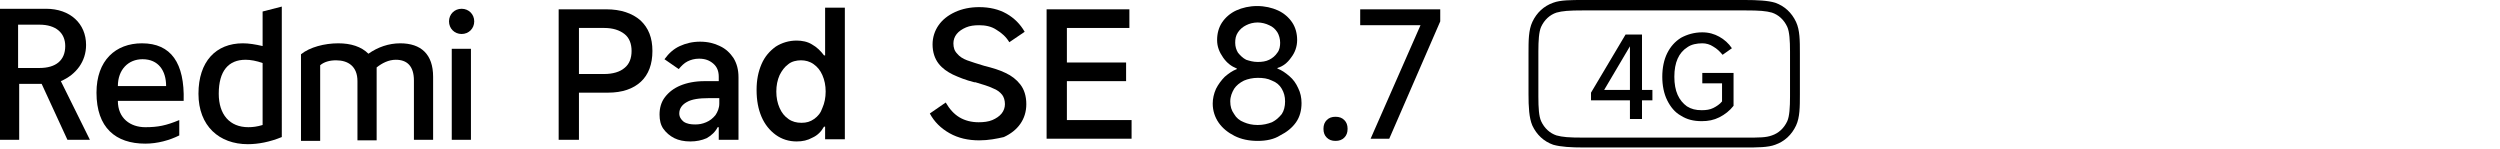
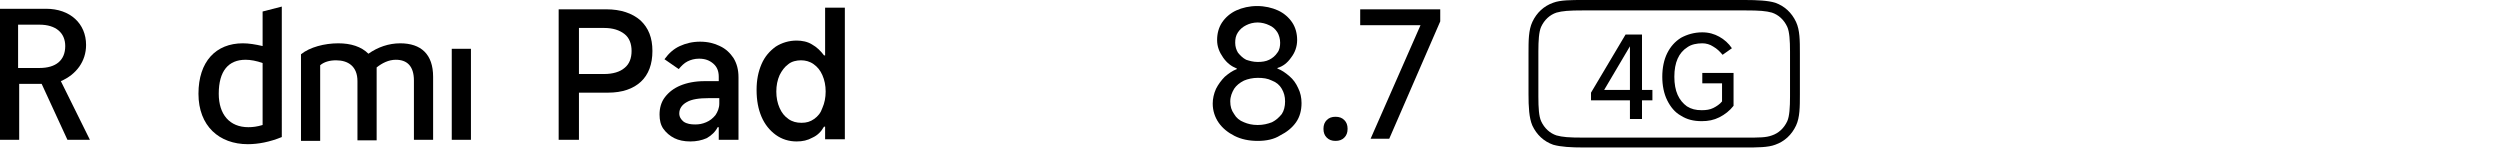
<svg xmlns="http://www.w3.org/2000/svg" id="a" width="456" height="27.1" viewBox="0 0 456 27.1">
  <path d="m327.6,4c-.8-1.7-2.1-2.9-3.8-3.5-1.3-.4-3.3-.5-5.5-.5h-29.5c-2.2,0-4.2,0-5.5.5-1.7.6-3,1.8-3.8,3.5-.7,1.5-.7,3.4-.7,5.7v7.5c0,2.3.1,4.3.7,5.7.8,1.7,2.1,2.9,3.8,3.5,1.4.4,3.3.5,5.5.5h29.5c2.2,0,4.2,0,5.5-.5,1.7-.6,3-1.8,3.8-3.5.7-1.5.7-3.4.7-5.7v-7.5c0-2.3,0-4.2-.7-5.7Zm-1.1,5.4v8.2c0,2-.1,3.6-.5,4.5-.6,1.3-1.6,2.2-2.8,2.6-1.1.4-2.2.4-4.9.4h-29.5c-2.7,0-3.8-.1-4.9-.4-1.2-.4-2.2-1.3-2.8-2.6-.4-.9-.5-2.4-.5-4.5v-8.2c0-2,.1-3.6.5-4.5.6-1.3,1.6-2.2,2.8-2.6,1.1-.3,2.2-.4,4.9-.4h29.5c2.7,0,3.8.1,4.9.4,1.2.4,2.2,1.3,2.8,2.6.4.9.5,2.5.5,4.5Z" />
  <path d="m299.4,21.7h-2.1V7.6h.5l-5.2,8.8h8.8v1.9h-11.2v-1.4l6.3-10.6h3v15.4h-.1Z" />
  <path d="m310.5,7.9c-1,0-2,.2-2.7.7-.8.5-1.4,1.2-1.8,2.1s-.6,2-.6,3.3.2,2.4.6,3.3,1,1.6,1.7,2.1c.8.5,1.6.7,2.7.7.8,0,1.5-.1,2.1-.4s1.2-.7,1.6-1.2v-3.3h-3.6v-1.9h5.7v6c-.7.9-1.6,1.6-2.6,2.1s-2,.7-3.2.7c-1.5,0-2.7-.3-3.8-1-1.1-.6-1.9-1.6-2.5-2.8-.6-1.2-.9-2.7-.9-4.3s.3-3.1.9-4.3c.6-1.2,1.4-2.1,2.5-2.8,1.1-.6,2.4-1,3.9-1,1.2,0,2.2.3,3.1.8s1.7,1.2,2.3,2.1l-1.7,1.2c-.5-.6-1-1.1-1.7-1.5-.6-.4-1.3-.6-2-.6Z" />
-   <path d="m84.2,6.2c1.3,0,2.3-1,2.3-2.3s-1-2.3-2.3-2.3-2.3,1-2.3,2.3,1,2.3,2.3,2.3Z" />
  <rect x="82.4" y="8.9" width="3.5" height="16.6" />
  <path d="m75.5,25.5v-10.8c0-2.7-1.3-3.8-3.3-3.8-1.3,0-2.5.6-3.5,1.4v13.3h-3.5v-10.8c0-2.7-1.7-3.8-3.9-3.8-1.2,0-2.2.3-2.9.9v13.8h-3.5v-15.8c1.6-1.3,4.3-2,6.8-2,2.3,0,4.2.6,5.5,1.9,1.7-1.2,3.7-1.9,5.8-1.9,3.8,0,6,2,6,6.1v11.5h-3.5Z" />
  <path d="m47.9,2.1v6.3c-1.3-.3-2.5-.5-3.6-.5-4.9,0-8.1,3.3-8.1,9.2s3.8,9.2,9,9.2c1.9,0,4-.4,6.2-1.3V1.2l-3.5.9Zm0,20.7c-1,.3-1.8.4-2.6.4-3.4,0-5.4-2.3-5.4-6.1,0-4.2,1.8-6.2,4.9-6.2.9,0,2,.2,3.1.6v11.3Z" />
-   <path d="m21.5,18.4h12c.2-6.9-2.3-10.5-7.6-10.5-4.8,0-8.3,3.1-8.3,9,0,6.4,3.5,9.3,8.9,9.3,2.2,0,4.4-.6,6.2-1.5v-2.8c-2.4,1-3.9,1.3-6.2,1.3-2.7,0-5-1.6-5-4.8Zm4.5-7.6c2.9,0,4.3,2.1,4.3,4.9h-8.8c0-3,1.9-4.9,4.5-4.9Z" />
  <path d="m11.1,14.8c2.8-1.2,4.6-3.6,4.6-6.6,0-3.9-2.9-6.6-7.3-6.6H0v23.9h3.5v-10.2h4.1l4.7,10.2h4.1l-5.3-10.7Zm-3.9-2.4h-3.9v-7.9h3.9c3,0,4.7,1.5,4.7,3.9,0,2.6-1.7,4-4.7,4Z" />
  <path d="m104.2,16.9v-3.4h6c1.6,0,2.9-.4,3.7-1.1.9-.7,1.3-1.8,1.3-3.1s-.4-2.4-1.3-3.1c-.9-.7-2.1-1.1-3.7-1.1h-4.6v20.4h-3.7V1.7h8.7c2.6,0,4.7.7,6.2,2,1.5,1.4,2.2,3.2,2.2,5.6s-.7,4.3-2.1,5.6c-1.4,1.3-3.4,2-6,2,0,0-6.7,0-6.7,0Z" />
  <path d="m125.9,25.8c-1.1,0-2.1-.2-2.9-.6-.8-.4-1.5-1-2-1.7s-.7-1.6-.7-2.6c0-1.2.3-2.3,1-3.2.7-.9,1.6-1.6,2.8-2.1s2.7-.8,4.4-.8h2.6v-.8c0-1-.3-1.8-1-2.4s-1.5-.9-2.6-.9c-.8,0-1.5.2-2.1.5s-1.1.8-1.6,1.4l-2.6-1.8c.8-1.1,1.7-1.9,2.8-2.4s2.3-.8,3.7-.8,2.6.3,3.6.8c1.1.5,1.9,1.3,2.5,2.2.6,1,.9,2.1.9,3.5v11.4h-3.6v-2.3h-.2c-.4.8-1.1,1.5-2,2-.9.4-1.9.6-3,.6Zm.9-3.1c.7,0,1.3-.1,2-.4s1.2-.7,1.7-1.3c.4-.6.7-1.3.7-2.1v-1h-1.9c-1.8,0-3.1.2-4,.7s-1.4,1.2-1.4,2.1c0,.6.3,1.1.8,1.5.6.4,1.3.5,2.1.5Z" />
  <path d="m154.1,25.4h-3.6v-2.3h-.2c-.5.9-1.2,1.6-2.1,2-.9.5-1.8.7-2.9.7-1.4,0-2.7-.4-3.8-1.2s-2-1.9-2.6-3.3-.9-3-.9-4.9c0-1.8.3-3.3.9-4.7.6-1.4,1.5-2.4,2.6-3.2,1.1-.7,2.4-1.1,3.8-1.1,1,0,2,.2,2.8.7.9.5,1.6,1.2,2.2,2h.2V1.4h3.6v24Zm-3.5-8.7c0-1.1-.2-2.1-.6-3-.4-.9-.9-1.5-1.6-2-.7-.5-1.5-.7-2.3-.7s-1.7.2-2.3.7c-.7.5-1.2,1.2-1.6,2-.4.9-.6,1.9-.6,3s.2,2.1.6,3c.4.9.9,1.5,1.6,2,.7.5,1.5.7,2.4.7s1.6-.2,2.3-.7,1.2-1.1,1.5-2c.4-.9.6-1.9.6-3Z" />
-   <path d="m178.6,25.6c-2,0-3.8-.4-5.4-1.3-1.6-.9-2.8-2.1-3.6-3.6l2.9-2c.7,1.2,1.5,2.1,2.5,2.7s2.2.9,3.5.9c.9,0,1.8-.1,2.5-.4s1.3-.7,1.7-1.2.6-1.1.6-1.7c0-.7-.2-1.3-.5-1.7-.4-.5-.9-.9-1.7-1.2-.8-.4-1.9-.7-3.2-1.1h-.2c-1.6-.4-2.8-.9-3.9-1.4-1-.5-1.9-1.1-2.6-2-.7-.9-1.1-2.1-1.1-3.5,0-1.3.4-2.5,1.1-3.5.7-1,1.7-1.8,3-2.4,1.3-.6,2.8-.9,4.4-.9,1.9,0,3.6.4,5,1.2s2.5,1.9,3.3,3.3l-2.8,1.9c-.6-1-1.4-1.7-2.4-2.3-.9-.6-2-.8-3.1-.8-.9,0-1.7.1-2.4.4-.7.3-1.3.7-1.7,1.2s-.6,1.1-.6,1.7c0,.8.2,1.4.7,1.9.4.5,1,.9,1.8,1.2.8.3,1.8.6,3.1,1,1.6.4,2.9.8,3.9,1.3,1.1.5,2,1.2,2.7,2.1s1.1,2.1,1.1,3.6c0,1.4-.4,2.6-1.1,3.6-.7,1-1.7,1.8-3,2.4-1.3.3-2.8.6-4.5.6Z" />
-   <path d="m194.5,21.9h11.9v3.4h-15.5V1.7h15.1v3.4h-11.4v6.3h10.8v3.4h-10.8v7.1h-.1Z" />
  <path d="m229.4,25.7c-1.6,0-3-.3-4.2-.9-1.2-.6-2.2-1.4-2.9-2.4-.7-1-1.1-2.2-1.1-3.5,0-.9.2-1.8.6-2.7.4-.8,1-1.6,1.6-2.2.7-.6,1.4-1.1,2.2-1.4v-.1c-1-.4-1.8-1-2.5-2s-1.1-2-1.1-3.2.3-2.3.9-3.2,1.5-1.7,2.6-2.2,2.4-.8,3.8-.8,2.7.3,3.8.8c1.1.5,2,1.3,2.6,2.2s.9,2,.9,3.2-.4,2.3-1.1,3.2c-.7,1-1.5,1.6-2.5,1.9v.1c.8.3,1.5.8,2.2,1.4s1.2,1.3,1.6,2.2c.4.8.6,1.7.6,2.7,0,1.3-.3,2.5-1,3.5s-1.7,1.8-2.9,2.4c-1.1.7-2.5,1-4.1,1Zm0-2.9c1,0,1.8-.2,2.6-.5.8-.4,1.3-.9,1.8-1.5.4-.6.6-1.4.6-2.3s-.2-1.6-.6-2.3c-.4-.7-1-1.2-1.8-1.5-.8-.4-1.6-.5-2.6-.5-.9,0-1.8.2-2.5.5-.8.4-1.4.9-1.8,1.5-.4.7-.7,1.4-.7,2.3s.2,1.6.7,2.3c.4.7,1,1.2,1.8,1.5.7.3,1.5.5,2.5.5Zm0-11.5c.8,0,1.5-.1,2.1-.4s1.1-.7,1.5-1.3c.4-.5.5-1.2.5-1.8,0-.7-.2-1.4-.5-1.9-.4-.6-.8-1-1.5-1.3-.6-.3-1.4-.5-2.1-.5-.8,0-1.5.2-2.1.5s-1.1.7-1.5,1.3-.5,1.2-.5,1.9.2,1.3.5,1.8c.4.5.9,1,1.5,1.3.6.2,1.3.4,2.1.4Z" />
  <path d="m243.6,25.7c-.7,0-1.2-.2-1.6-.6-.4-.4-.6-.9-.6-1.6s.2-1.2.6-1.6.9-.6,1.6-.6,1.2.2,1.6.6.6.9.6,1.6-.2,1.2-.6,1.6c-.4.4-.9.6-1.6.6Z" />
  <path d="m250,25.3l9.1-20.7h-11V1.7h14.6v2.2l-9.3,21.4s-3.4,0-3.4,0Z" />
</svg>